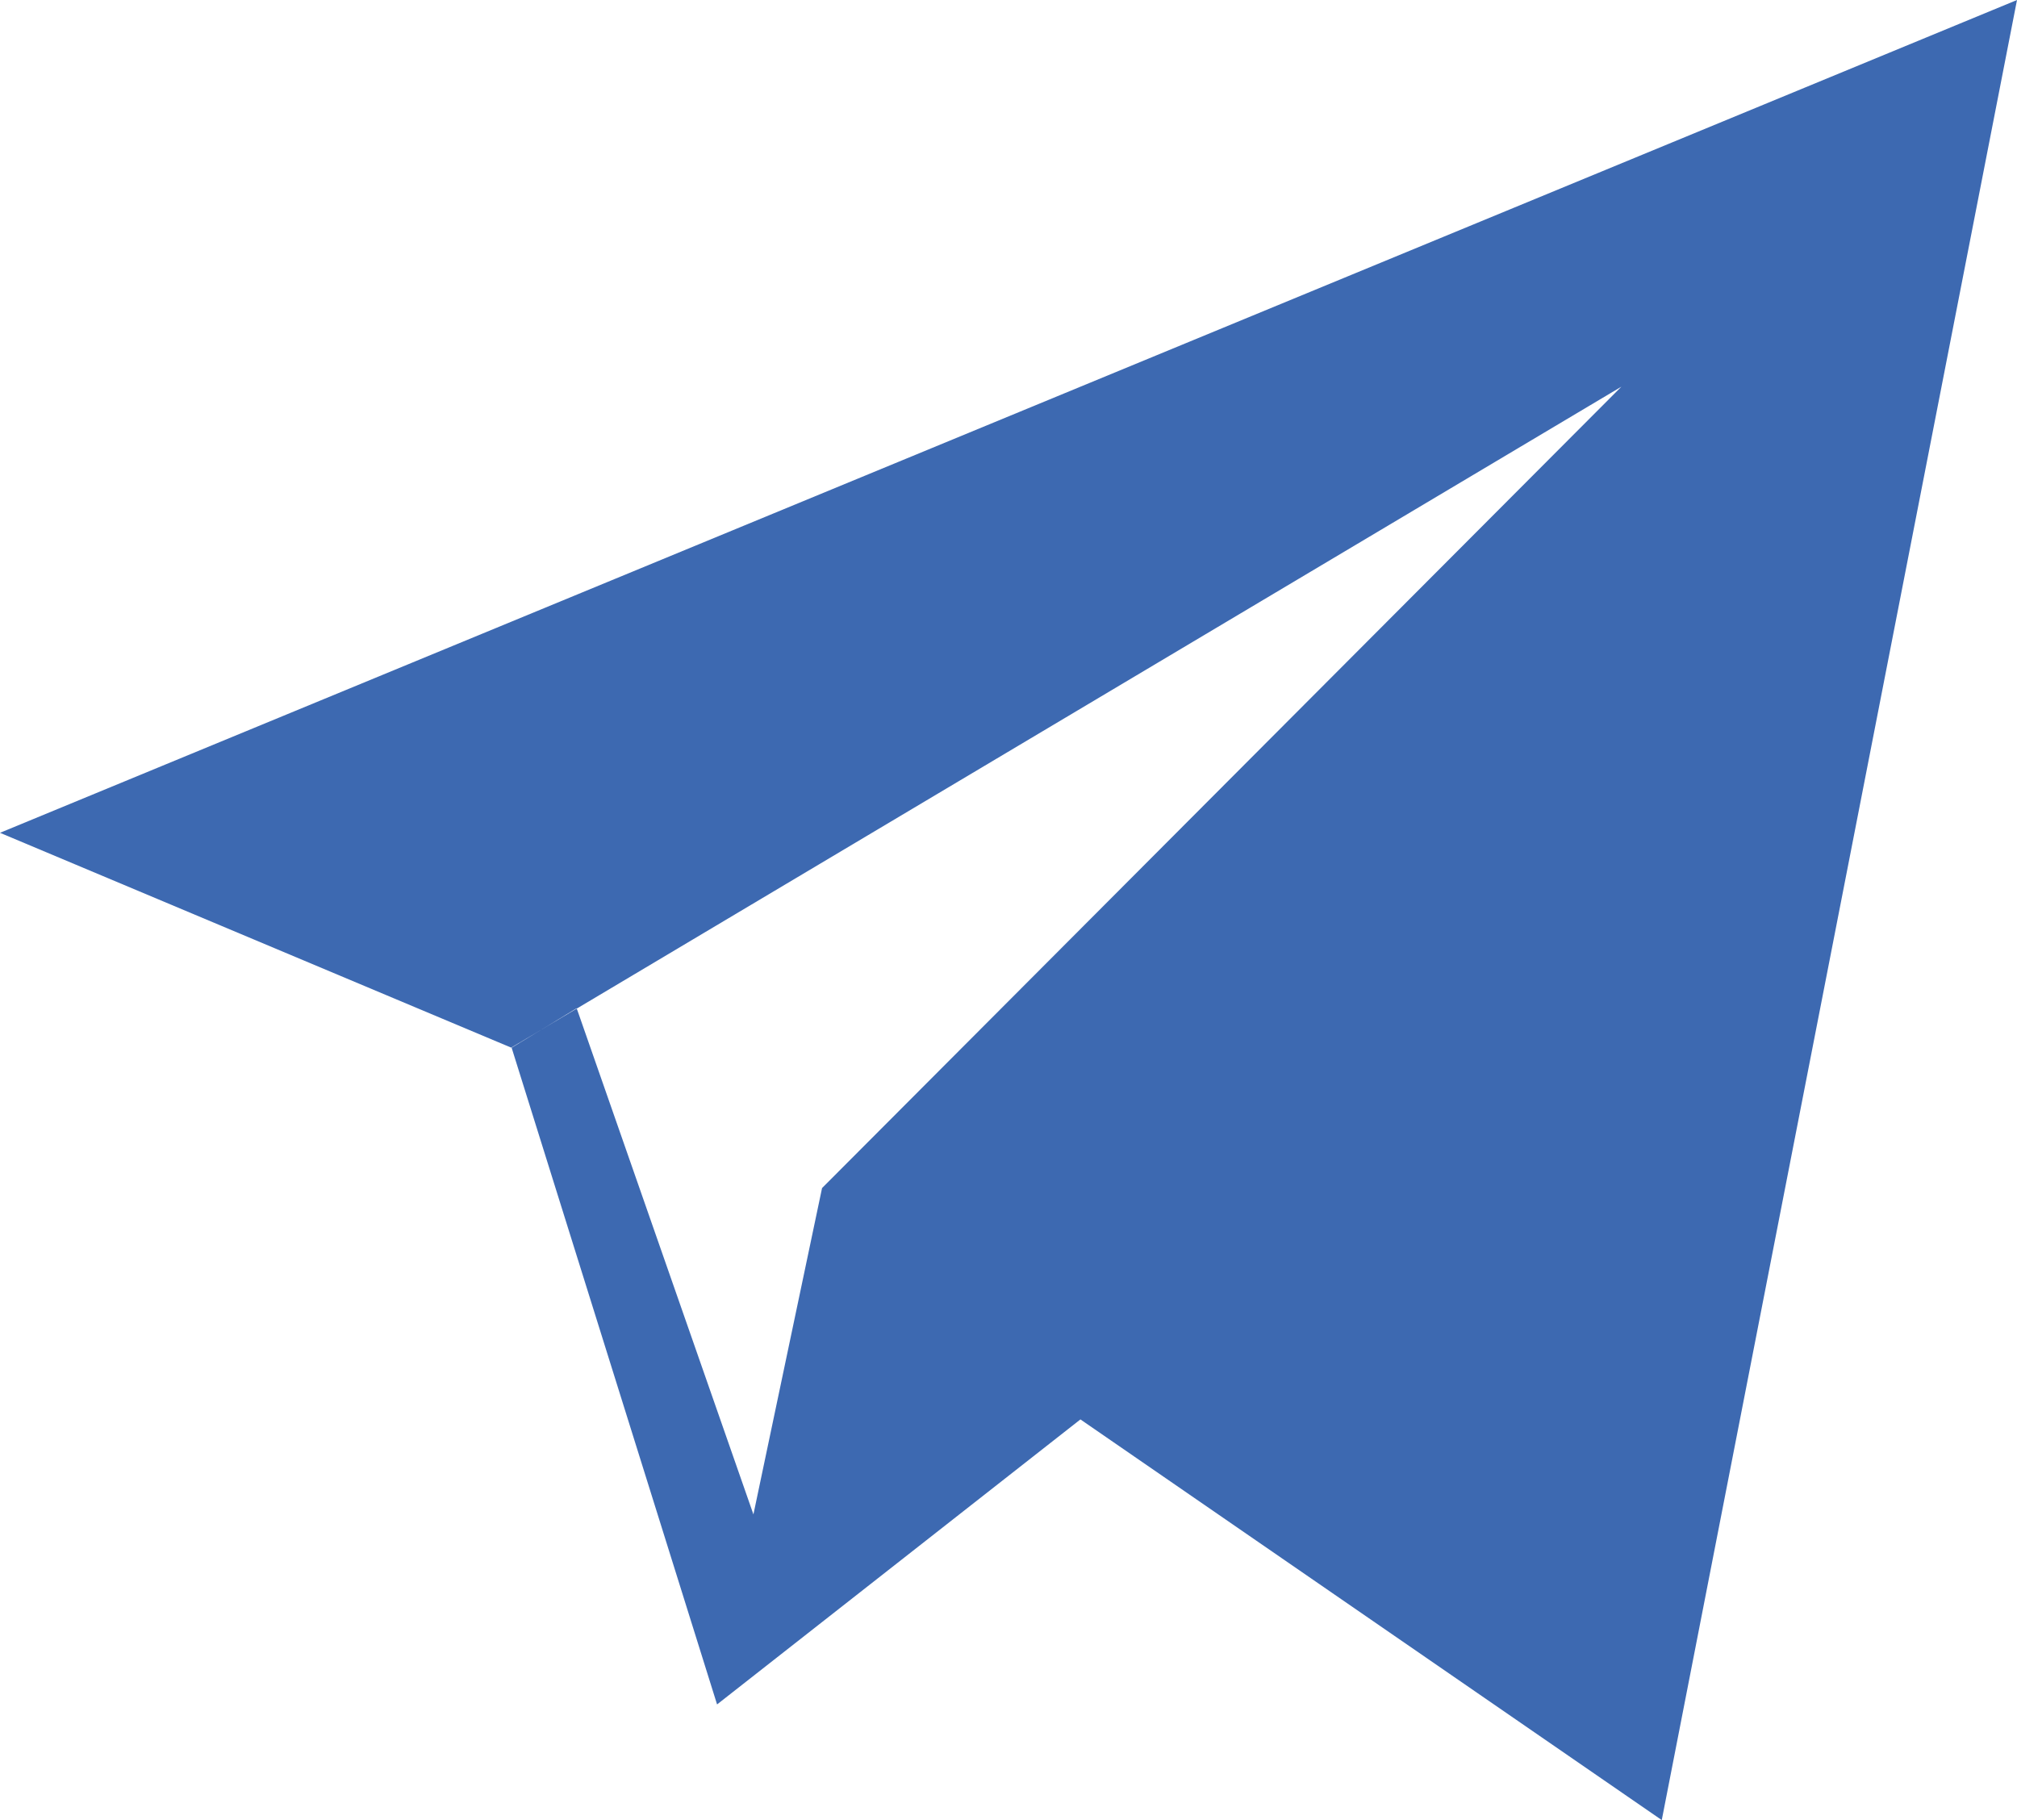
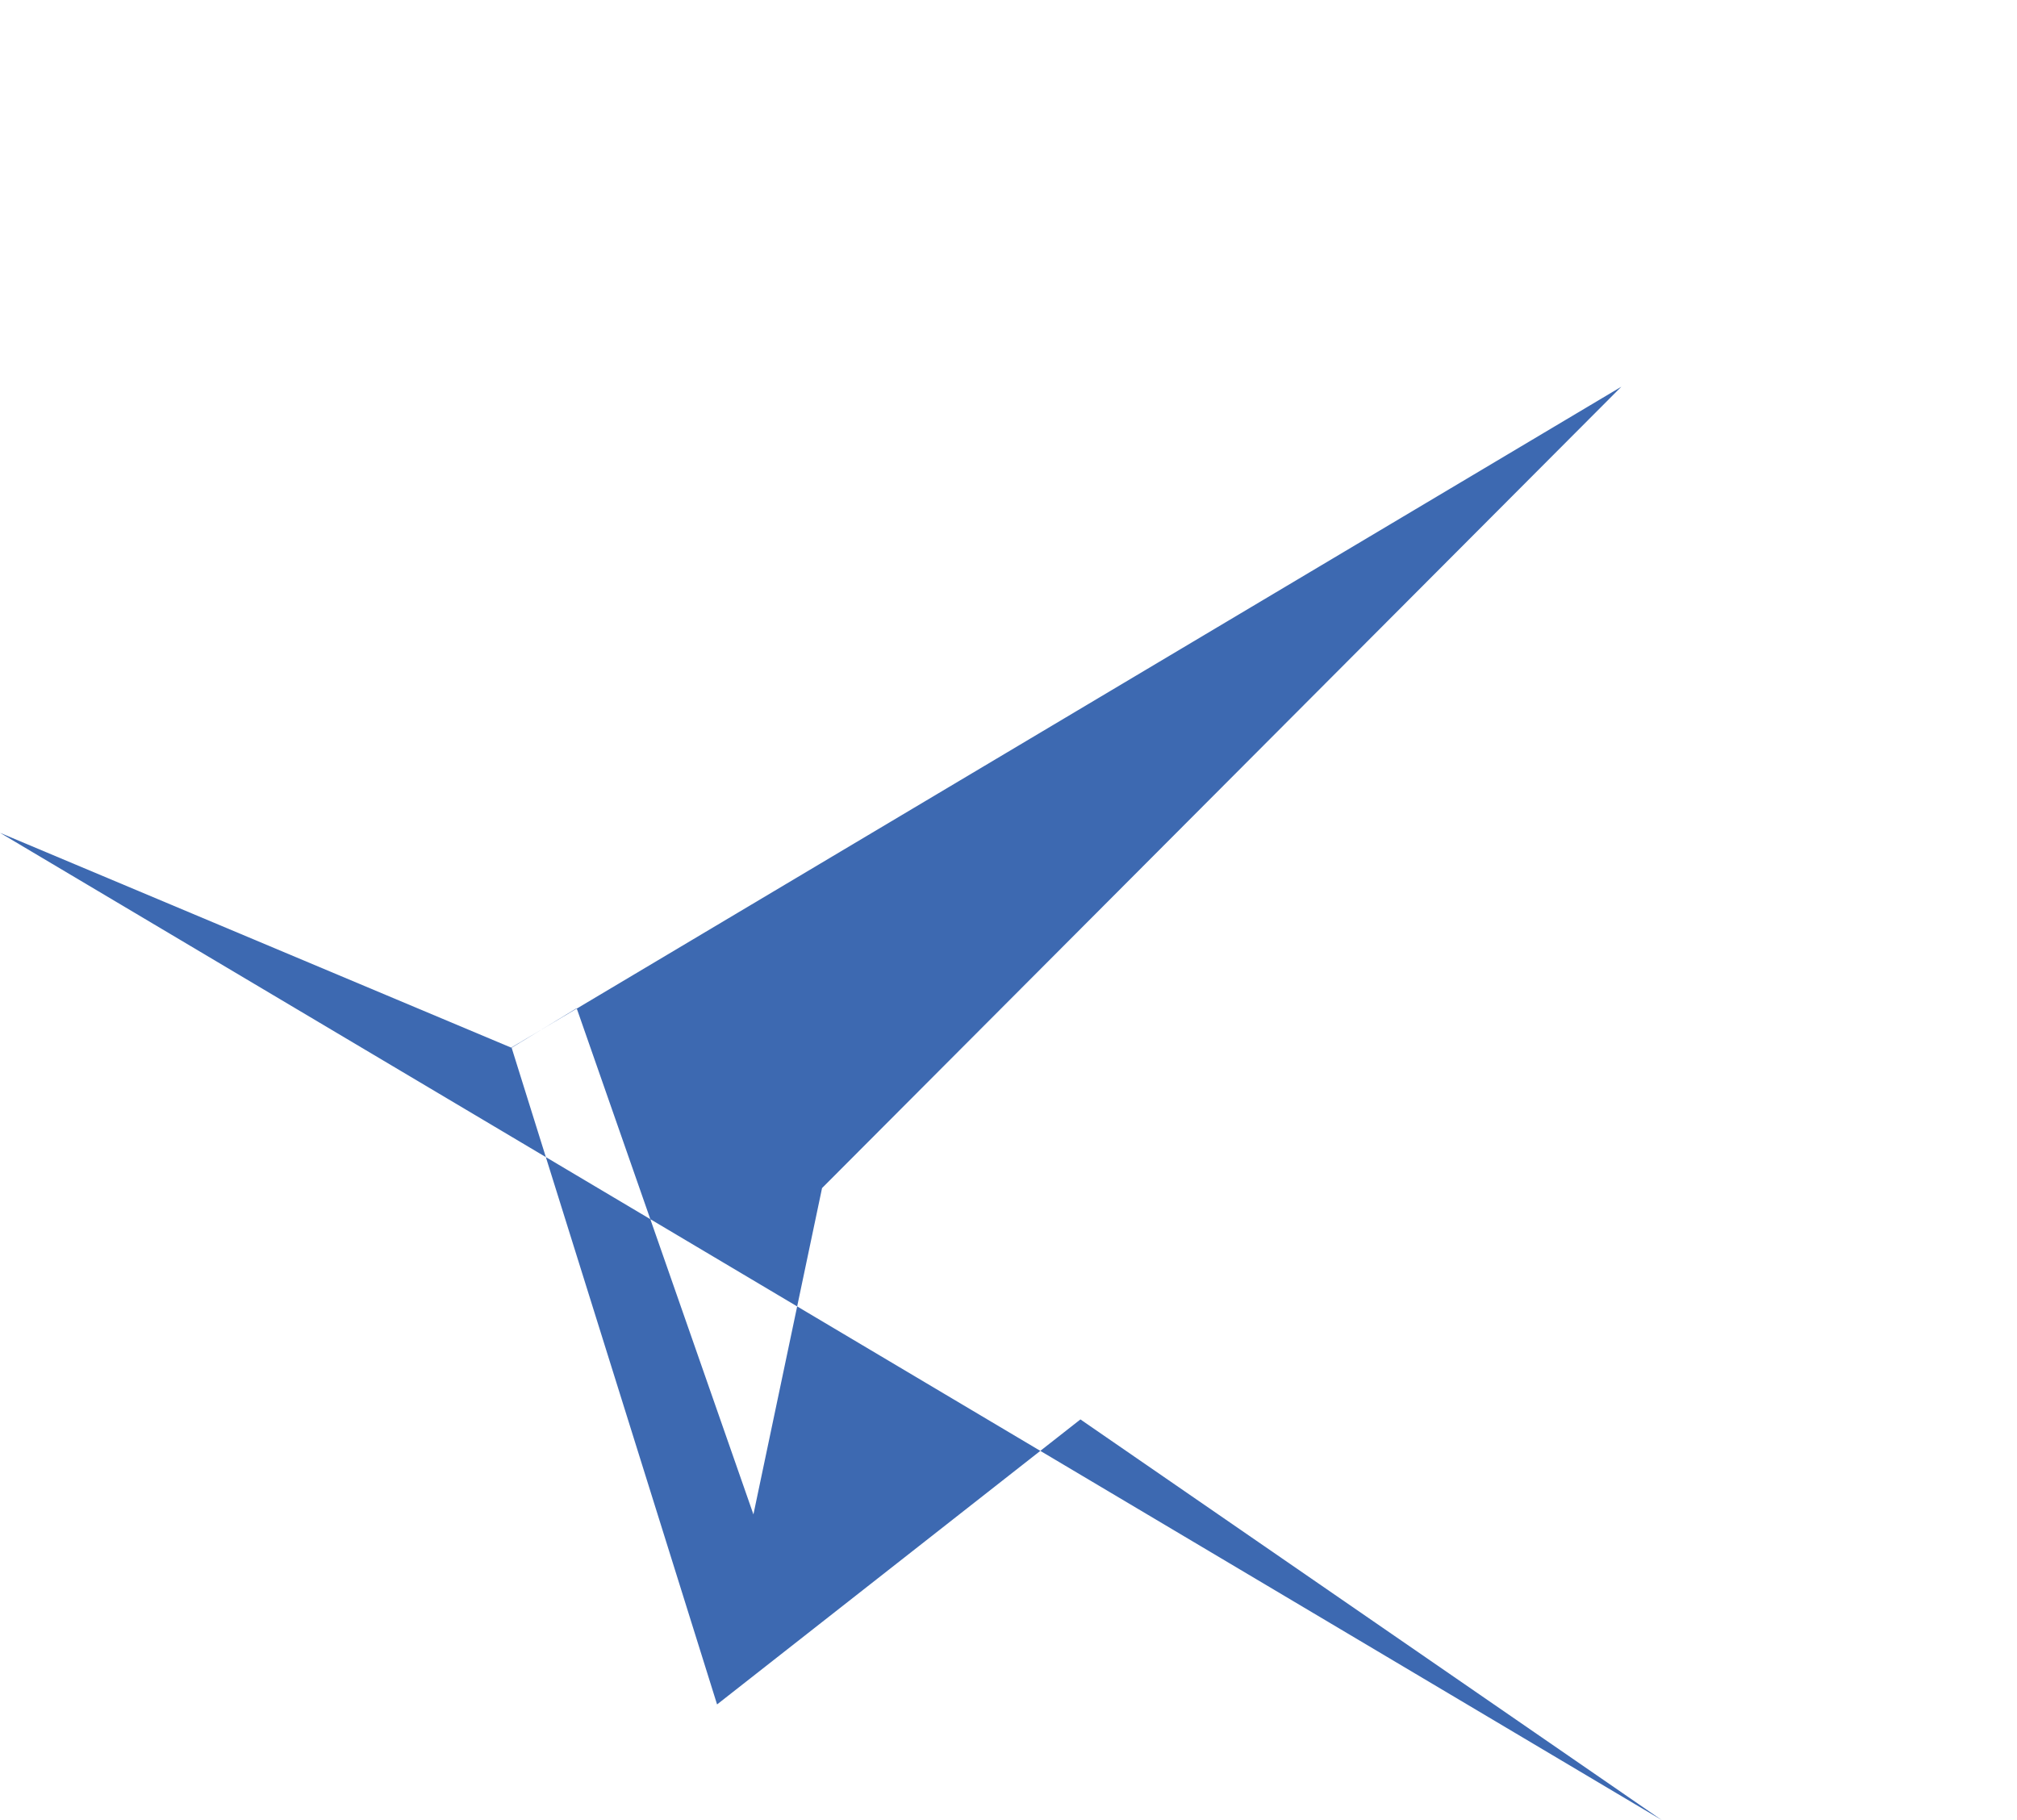
<svg xmlns="http://www.w3.org/2000/svg" width="41" height="37" viewBox="0 0 41 37" fill="none">
-   <path fill-rule="evenodd" clip-rule="evenodd" d="M10.391 21.297L0 16.93L41 0L33.779 37L21.962 28.855L14.576 34.649L10.4 21.299L11.722 20.496L15.315 30.786L16.71 24.152L32.958 7.861L10.391 21.297Z" fill="#3D69B1" />
+   <path fill-rule="evenodd" clip-rule="evenodd" d="M10.391 21.297L0 16.93L33.779 37L21.962 28.855L14.576 34.649L10.4 21.299L11.722 20.496L15.315 30.786L16.71 24.152L32.958 7.861L10.391 21.297Z" fill="#3D69B1" />
</svg>